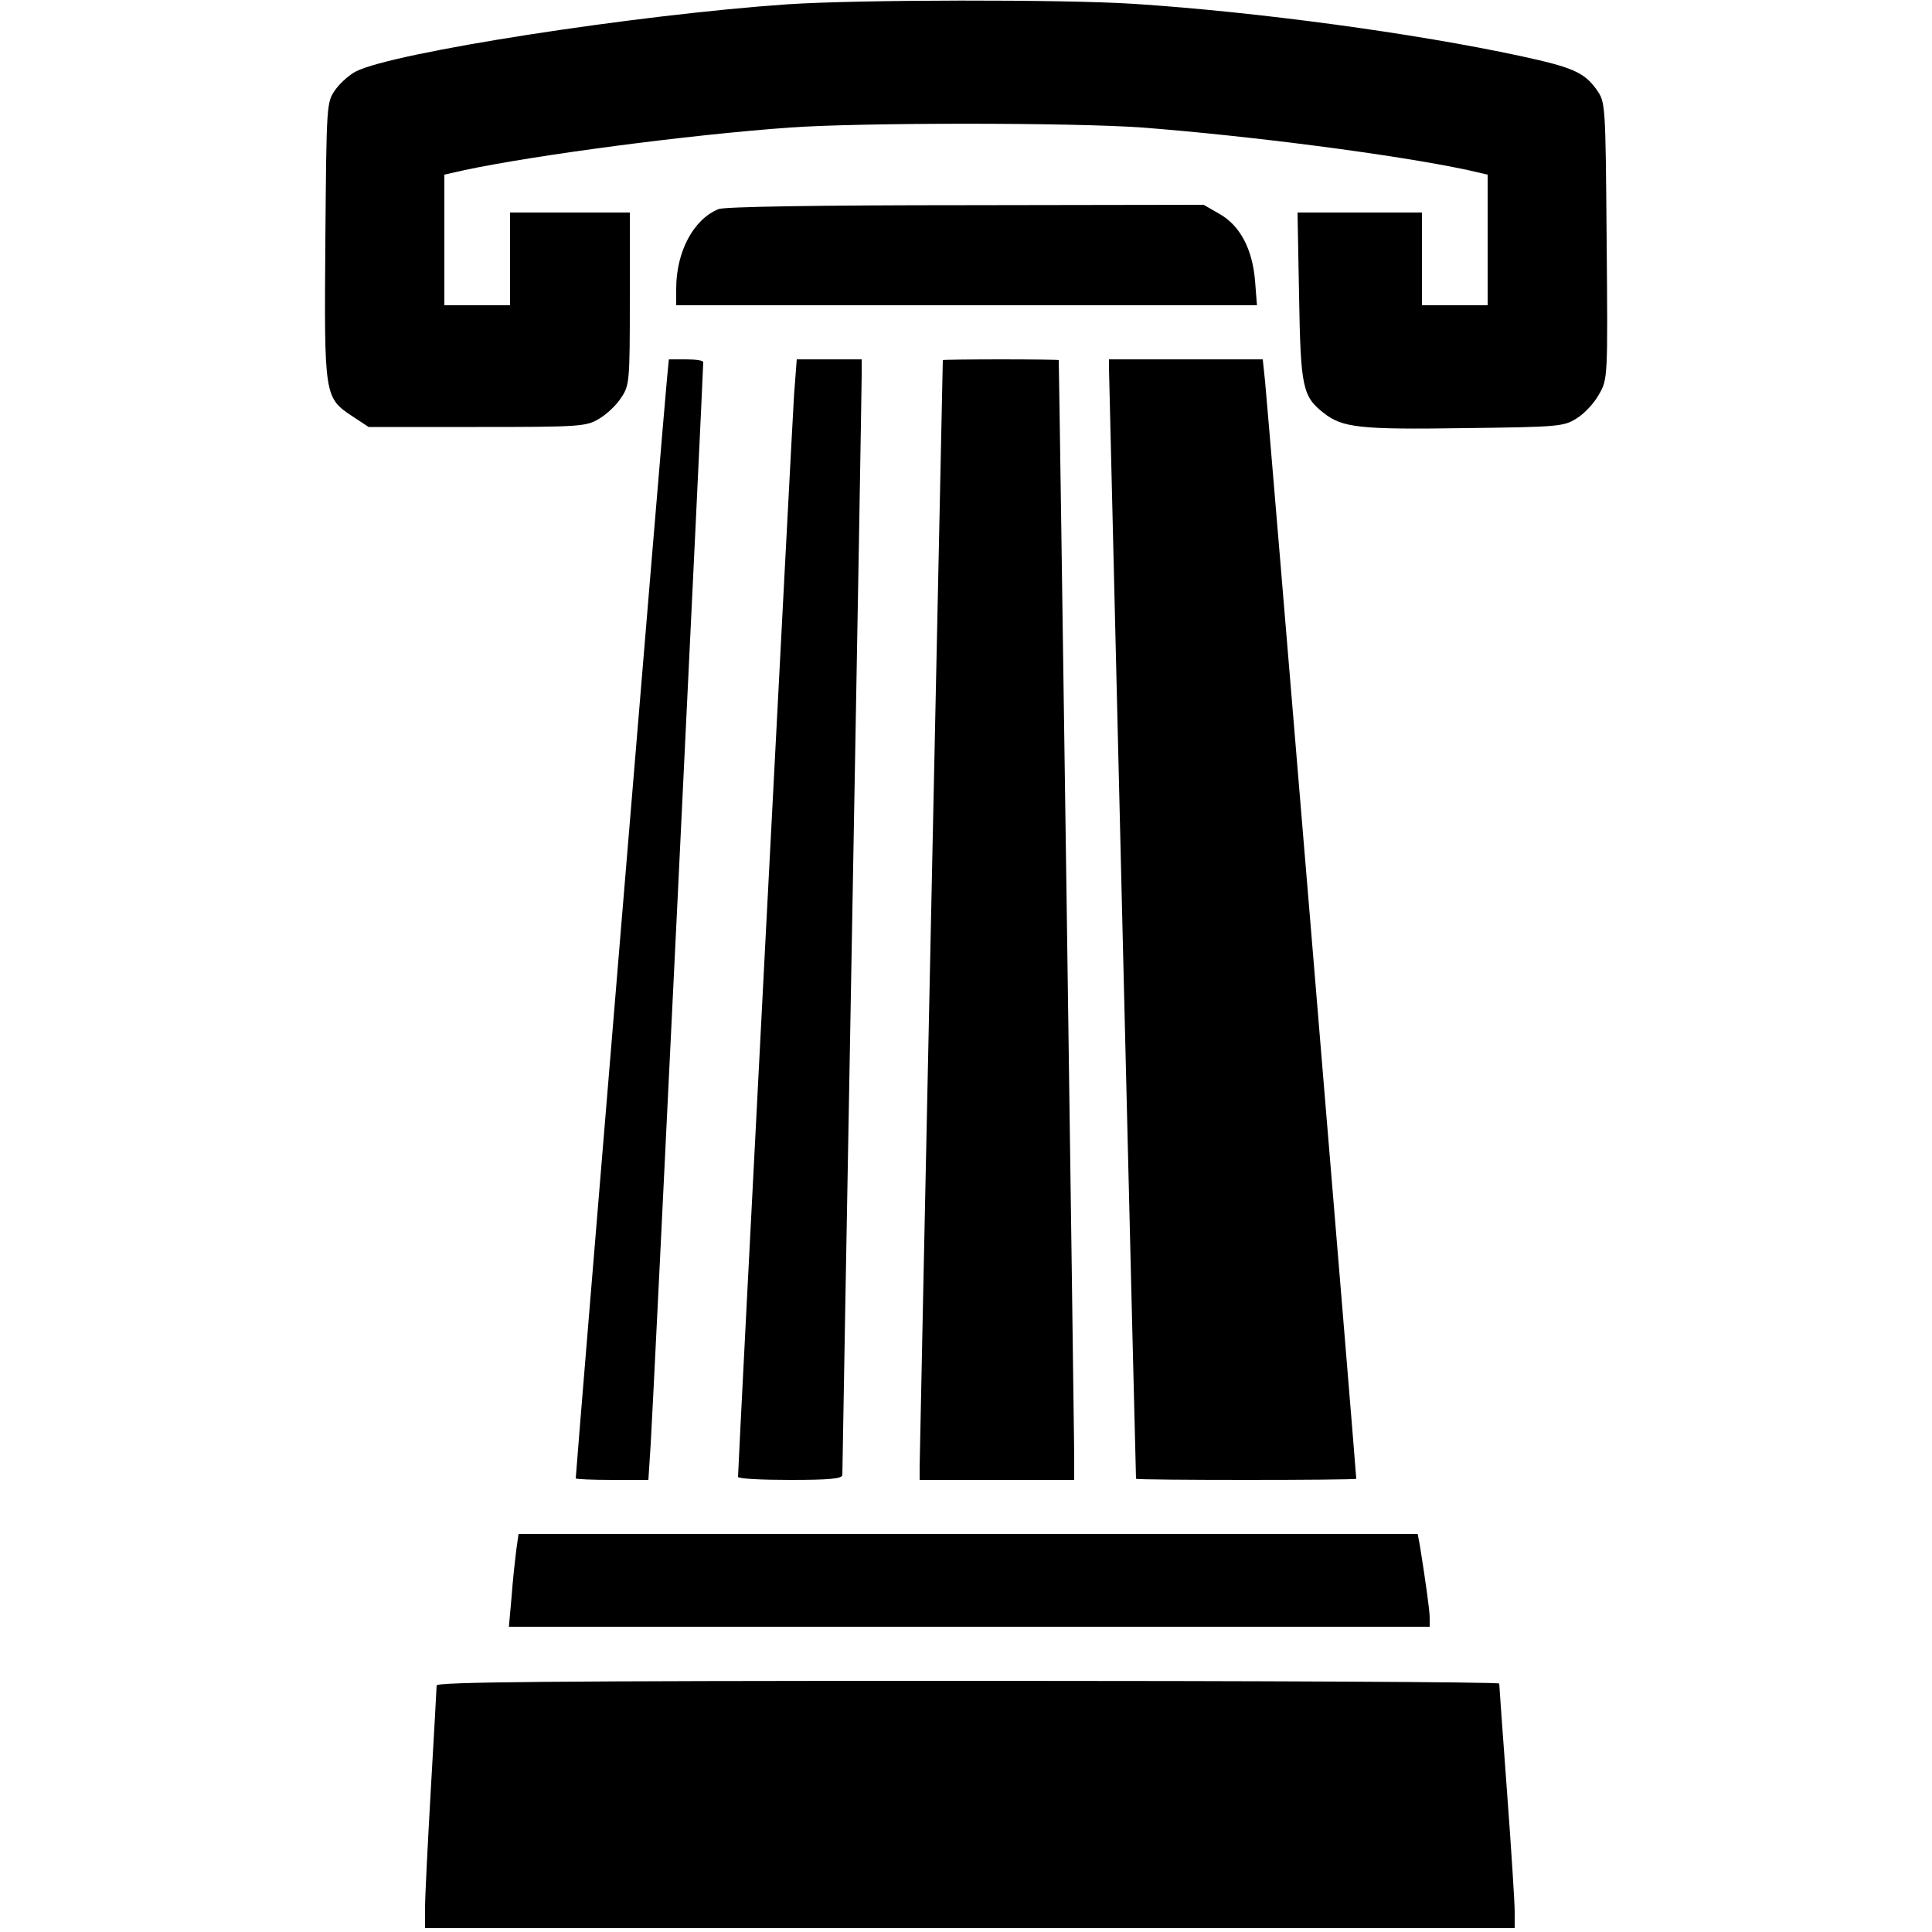
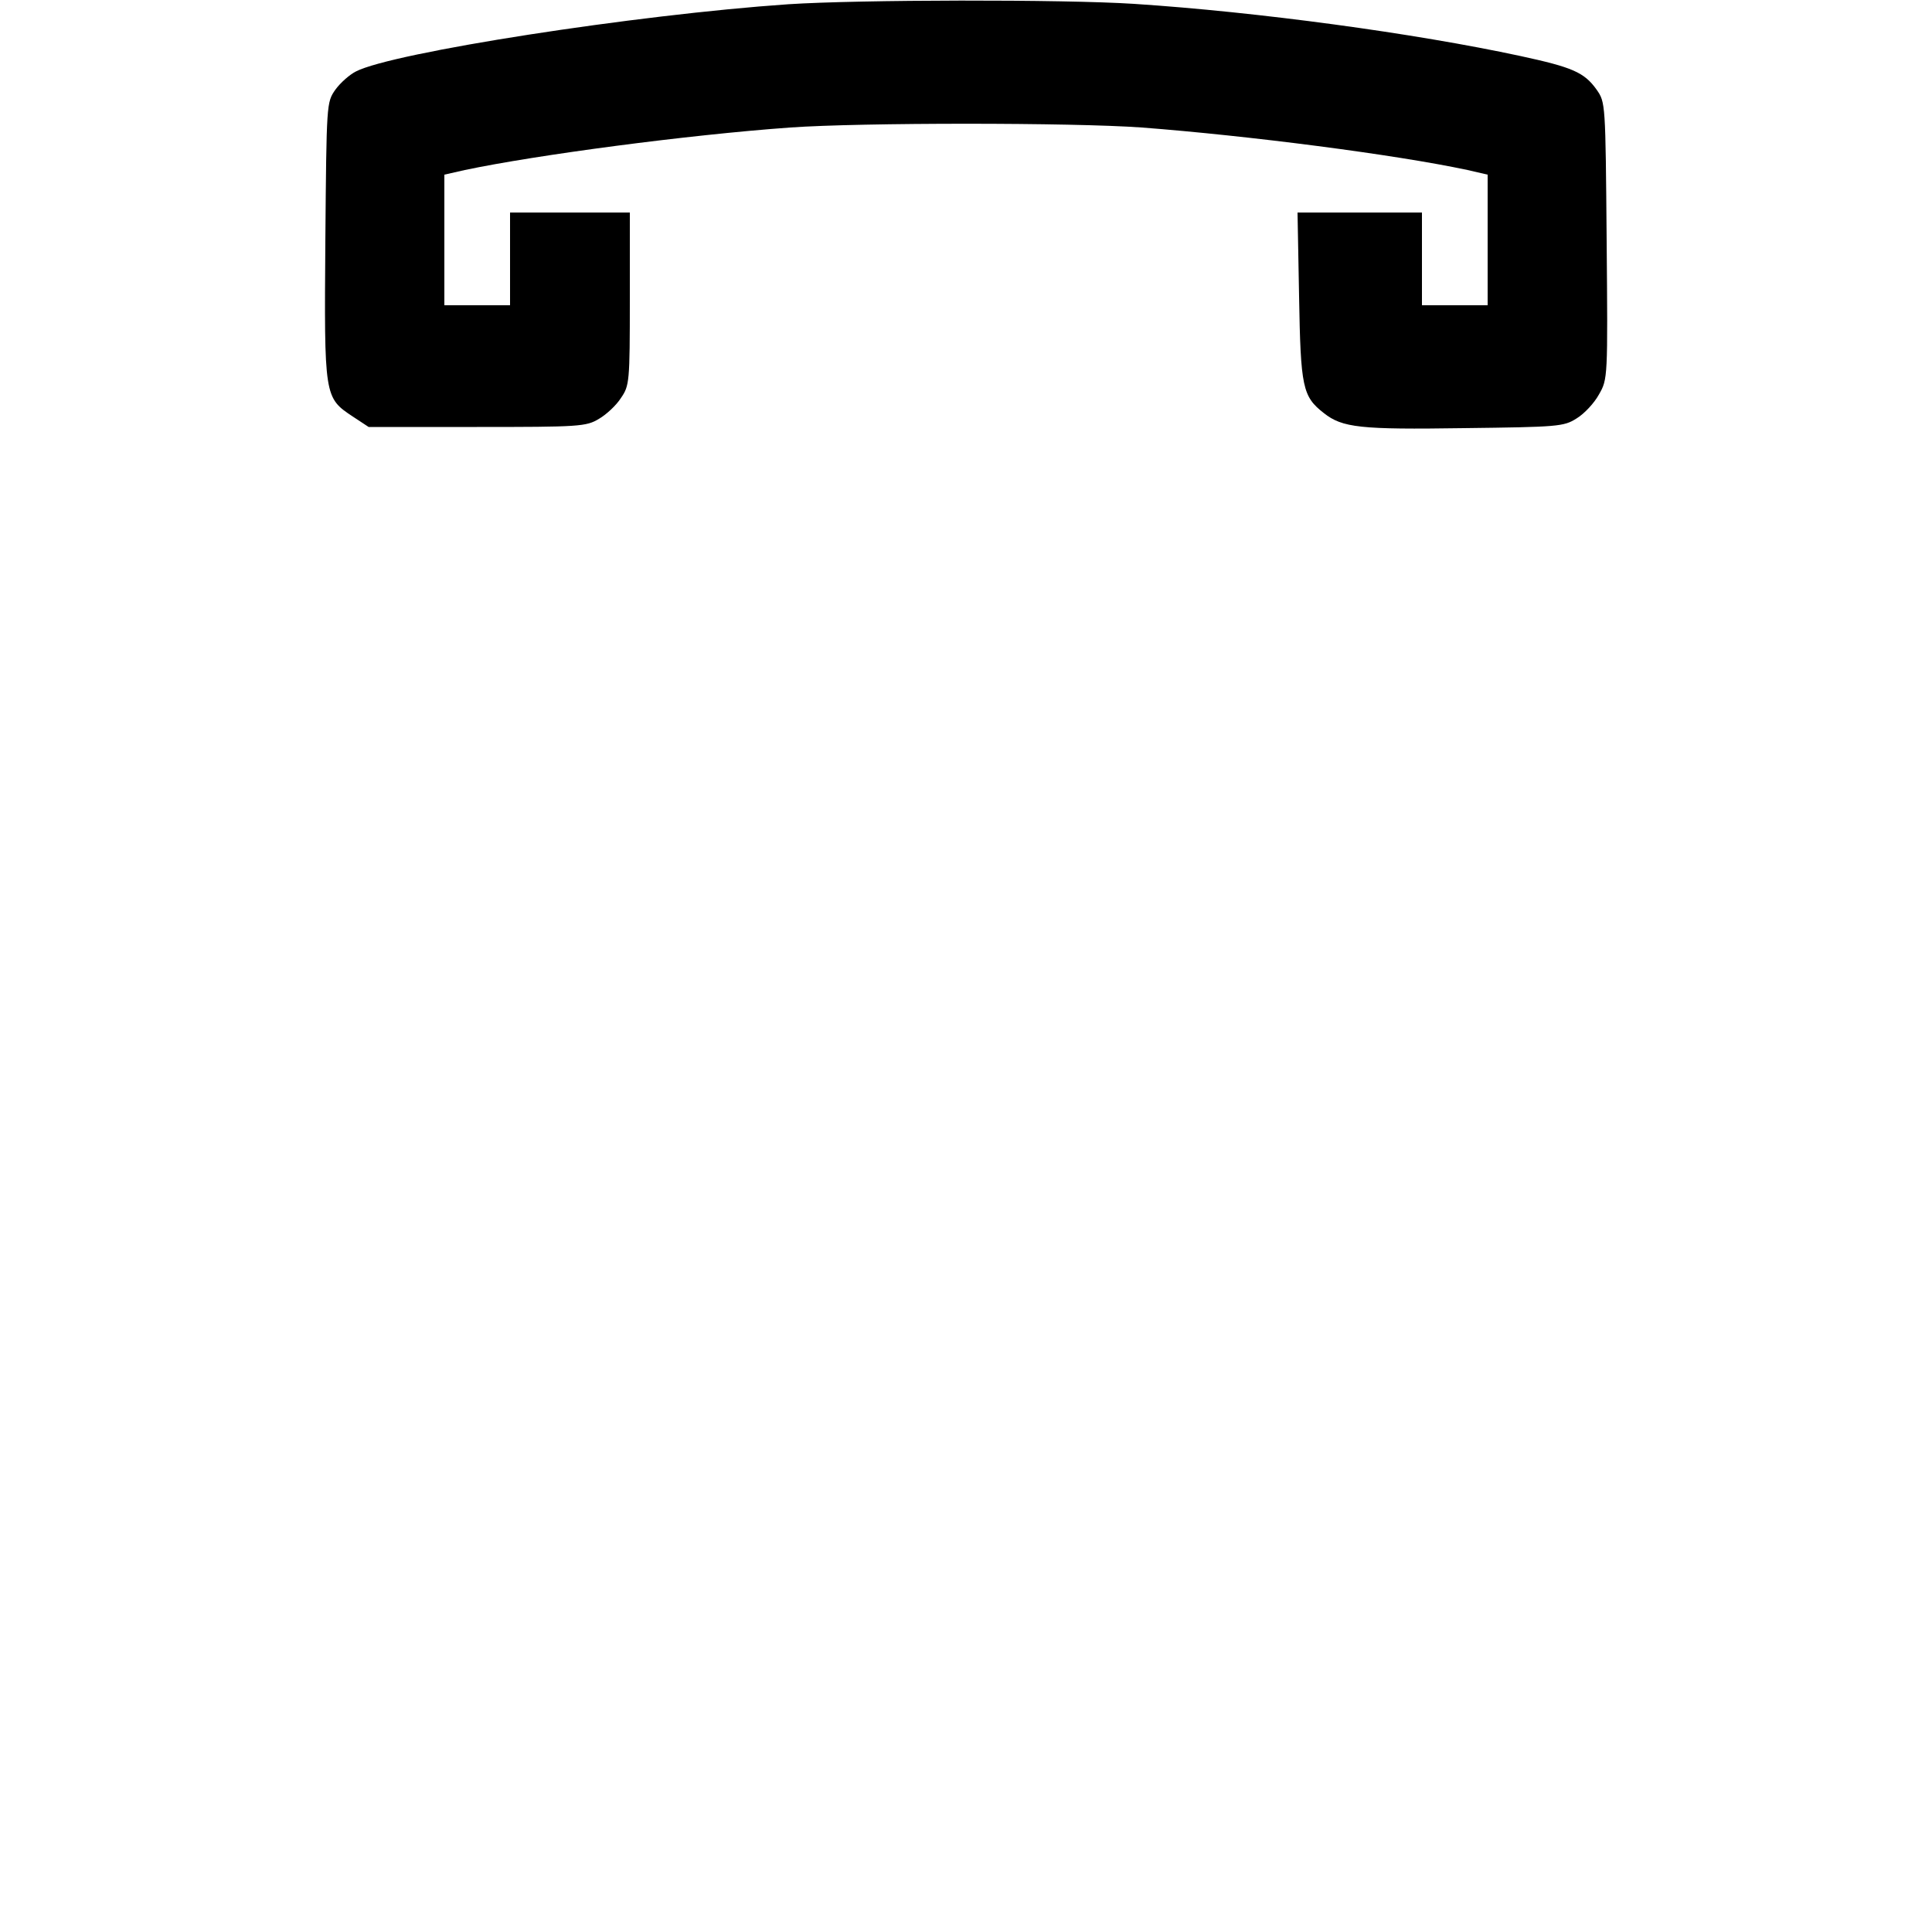
<svg xmlns="http://www.w3.org/2000/svg" version="1" width="666.667" height="666.667" viewBox="0 0 500 500">
  <path d="M204 1.1C164.6 3.8 101.5 13.6 92.1 18.5c-1.6.8-4 2.9-5.3 4.7-2.3 3.3-2.3 3.4-2.6 39.1-.3 40.4-.3 40.6 7.1 45.5l4.1 2.7h28c26.5 0 28.3-.1 31.6-2.1 1.9-1.1 4.5-3.5 5.7-5.4 2.2-3.2 2.3-4.1 2.3-25.6V55h-31v24h-17V45.2l5.3-1.2c18.5-3.9 57.7-9.1 84.2-11 18.2-1.3 73.1-1.3 91 0 27.5 2.1 65.6 7 84.3 11l5.2 1.2V79h-17V55h-32.2l.4 21.7c.4 23.6.9 25.9 6.4 30.2 4.8 3.8 9.4 4.3 36.3 3.9 24.3-.3 25.8-.4 29.1-2.5 2-1.2 4.6-4 5.8-6.2 2.3-4 2.3-4.3 2-39.8-.3-35.7-.3-35.8-2.6-39.1-3.2-4.5-6.3-5.8-19.7-8.7-27.4-5.9-67.9-11.4-100-13.5C275-.2 222.2-.1 204 1.1z" />
-   <path d="M186 54.1c-6.5 2.6-11 11-11 20.6V79h150.3l-.5-6.4c-.7-8.2-3.9-14.3-9.3-17.3l-4-2.3-61.5.1c-38.3 0-62.4.4-64 1zM172.6 98.2c-.5 4.3-23.6 282.9-23.6 284.4 0 .2 4.2.4 9.4.4h9.4l.6-9.3c.5-7.1 13.6-277.2 13.6-280 0-.4-2-.7-4.4-.7h-4.5l-.5 5.2zM205.5 102.2c-.5 7.5-14.5 277.4-14.5 280 0 .5 6.1.8 13.5.8 10.1 0 13.5-.3 13.5-1.3 0-.6 1.1-64 2.5-140.7 1.4-76.7 2.5-141.4 2.5-143.8V93h-16.8l-.7 9.2zM244 93.2c-.1 4-6 284.3-6 286.5v3.3h40v-6.8c0-5.4-3.9-282.1-4-283 0-.1-6.7-.2-15-.2-8.2 0-15 .1-15 .2zM287 95.2c0 1.6 6.9 285.2 7 287.5 0 .4 57 .4 57 0 0-1.4-23.1-279.5-23.6-284l-.6-5.7H287v2.2zM133.6 401.2c-.3 2.4-.9 7.8-1.2 12l-.7 7.8H370v-2.3c0-2-1.1-9.7-2.5-18.5l-.6-3.2H134.2l-.6 4.2zM113 436.2c0 .7-.7 12.8-1.5 26.8s-1.5 27.9-1.5 30.7v5.3h282v-4.3c0-2.3-.9-16.4-2-31.2-1.1-14.9-2-27.3-2-27.8 0-.4-61.9-.7-137.5-.7-109.3 0-137.5.3-137.5 1.2z" />
</svg>